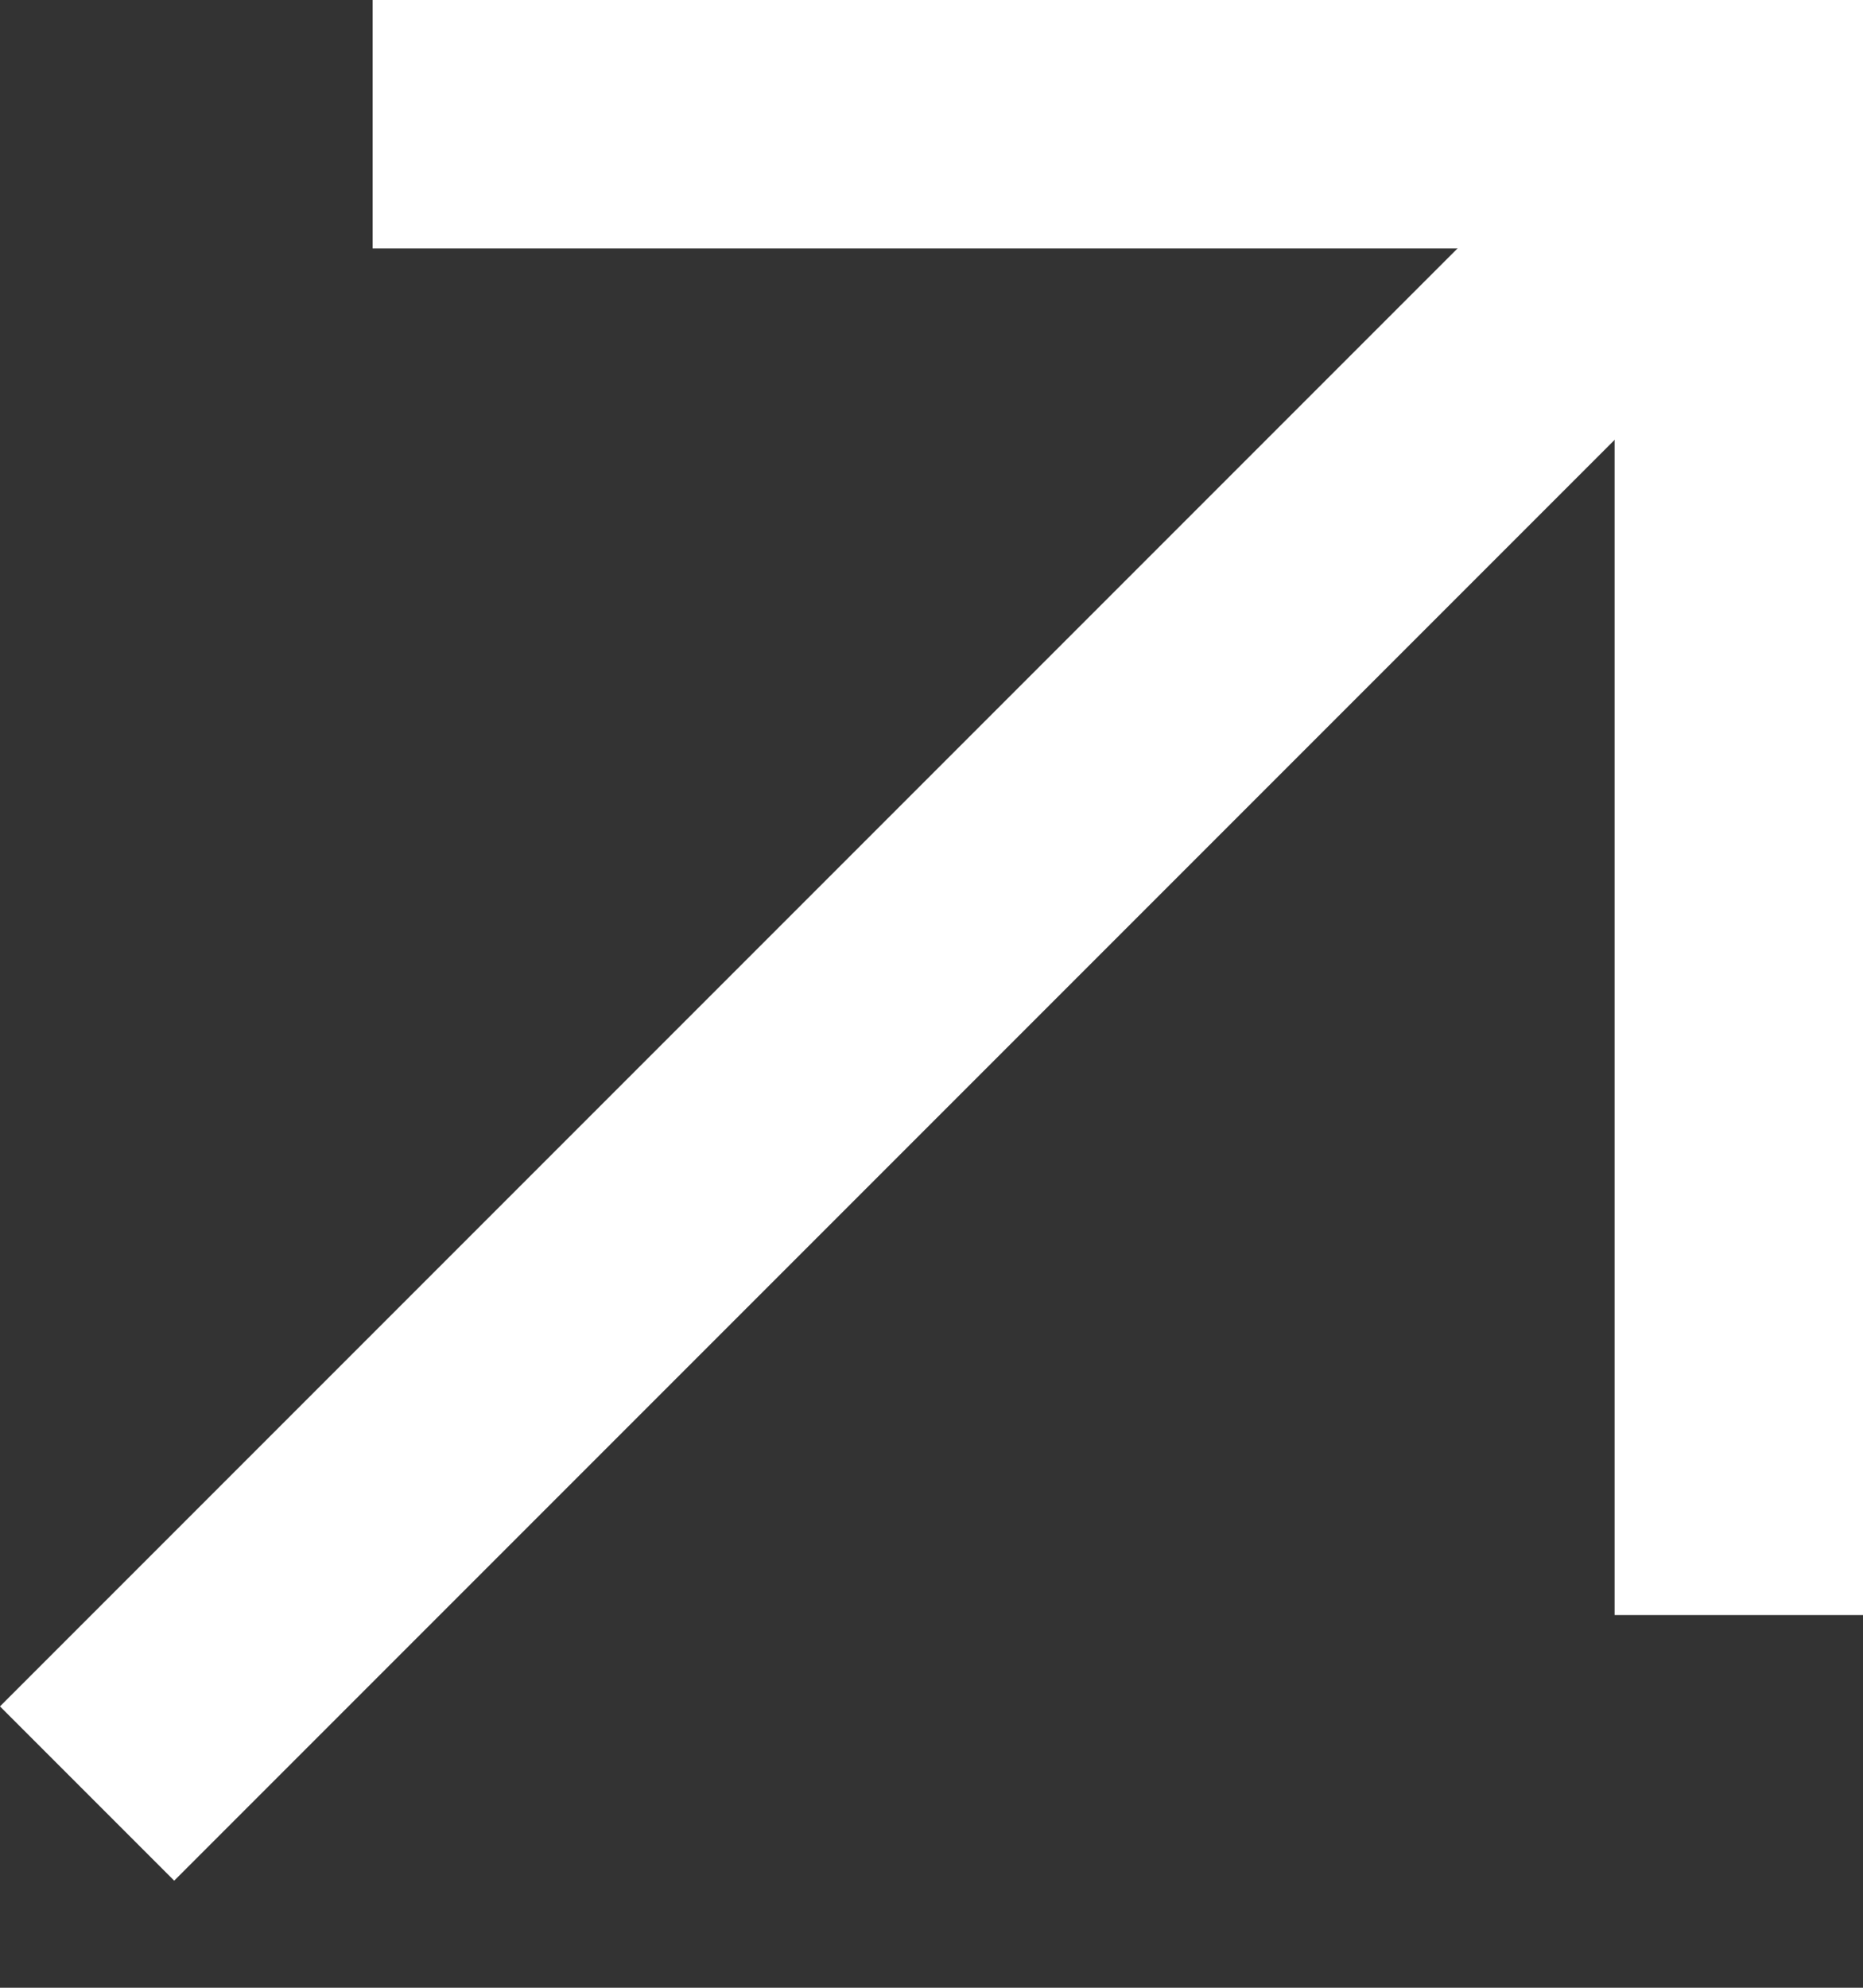
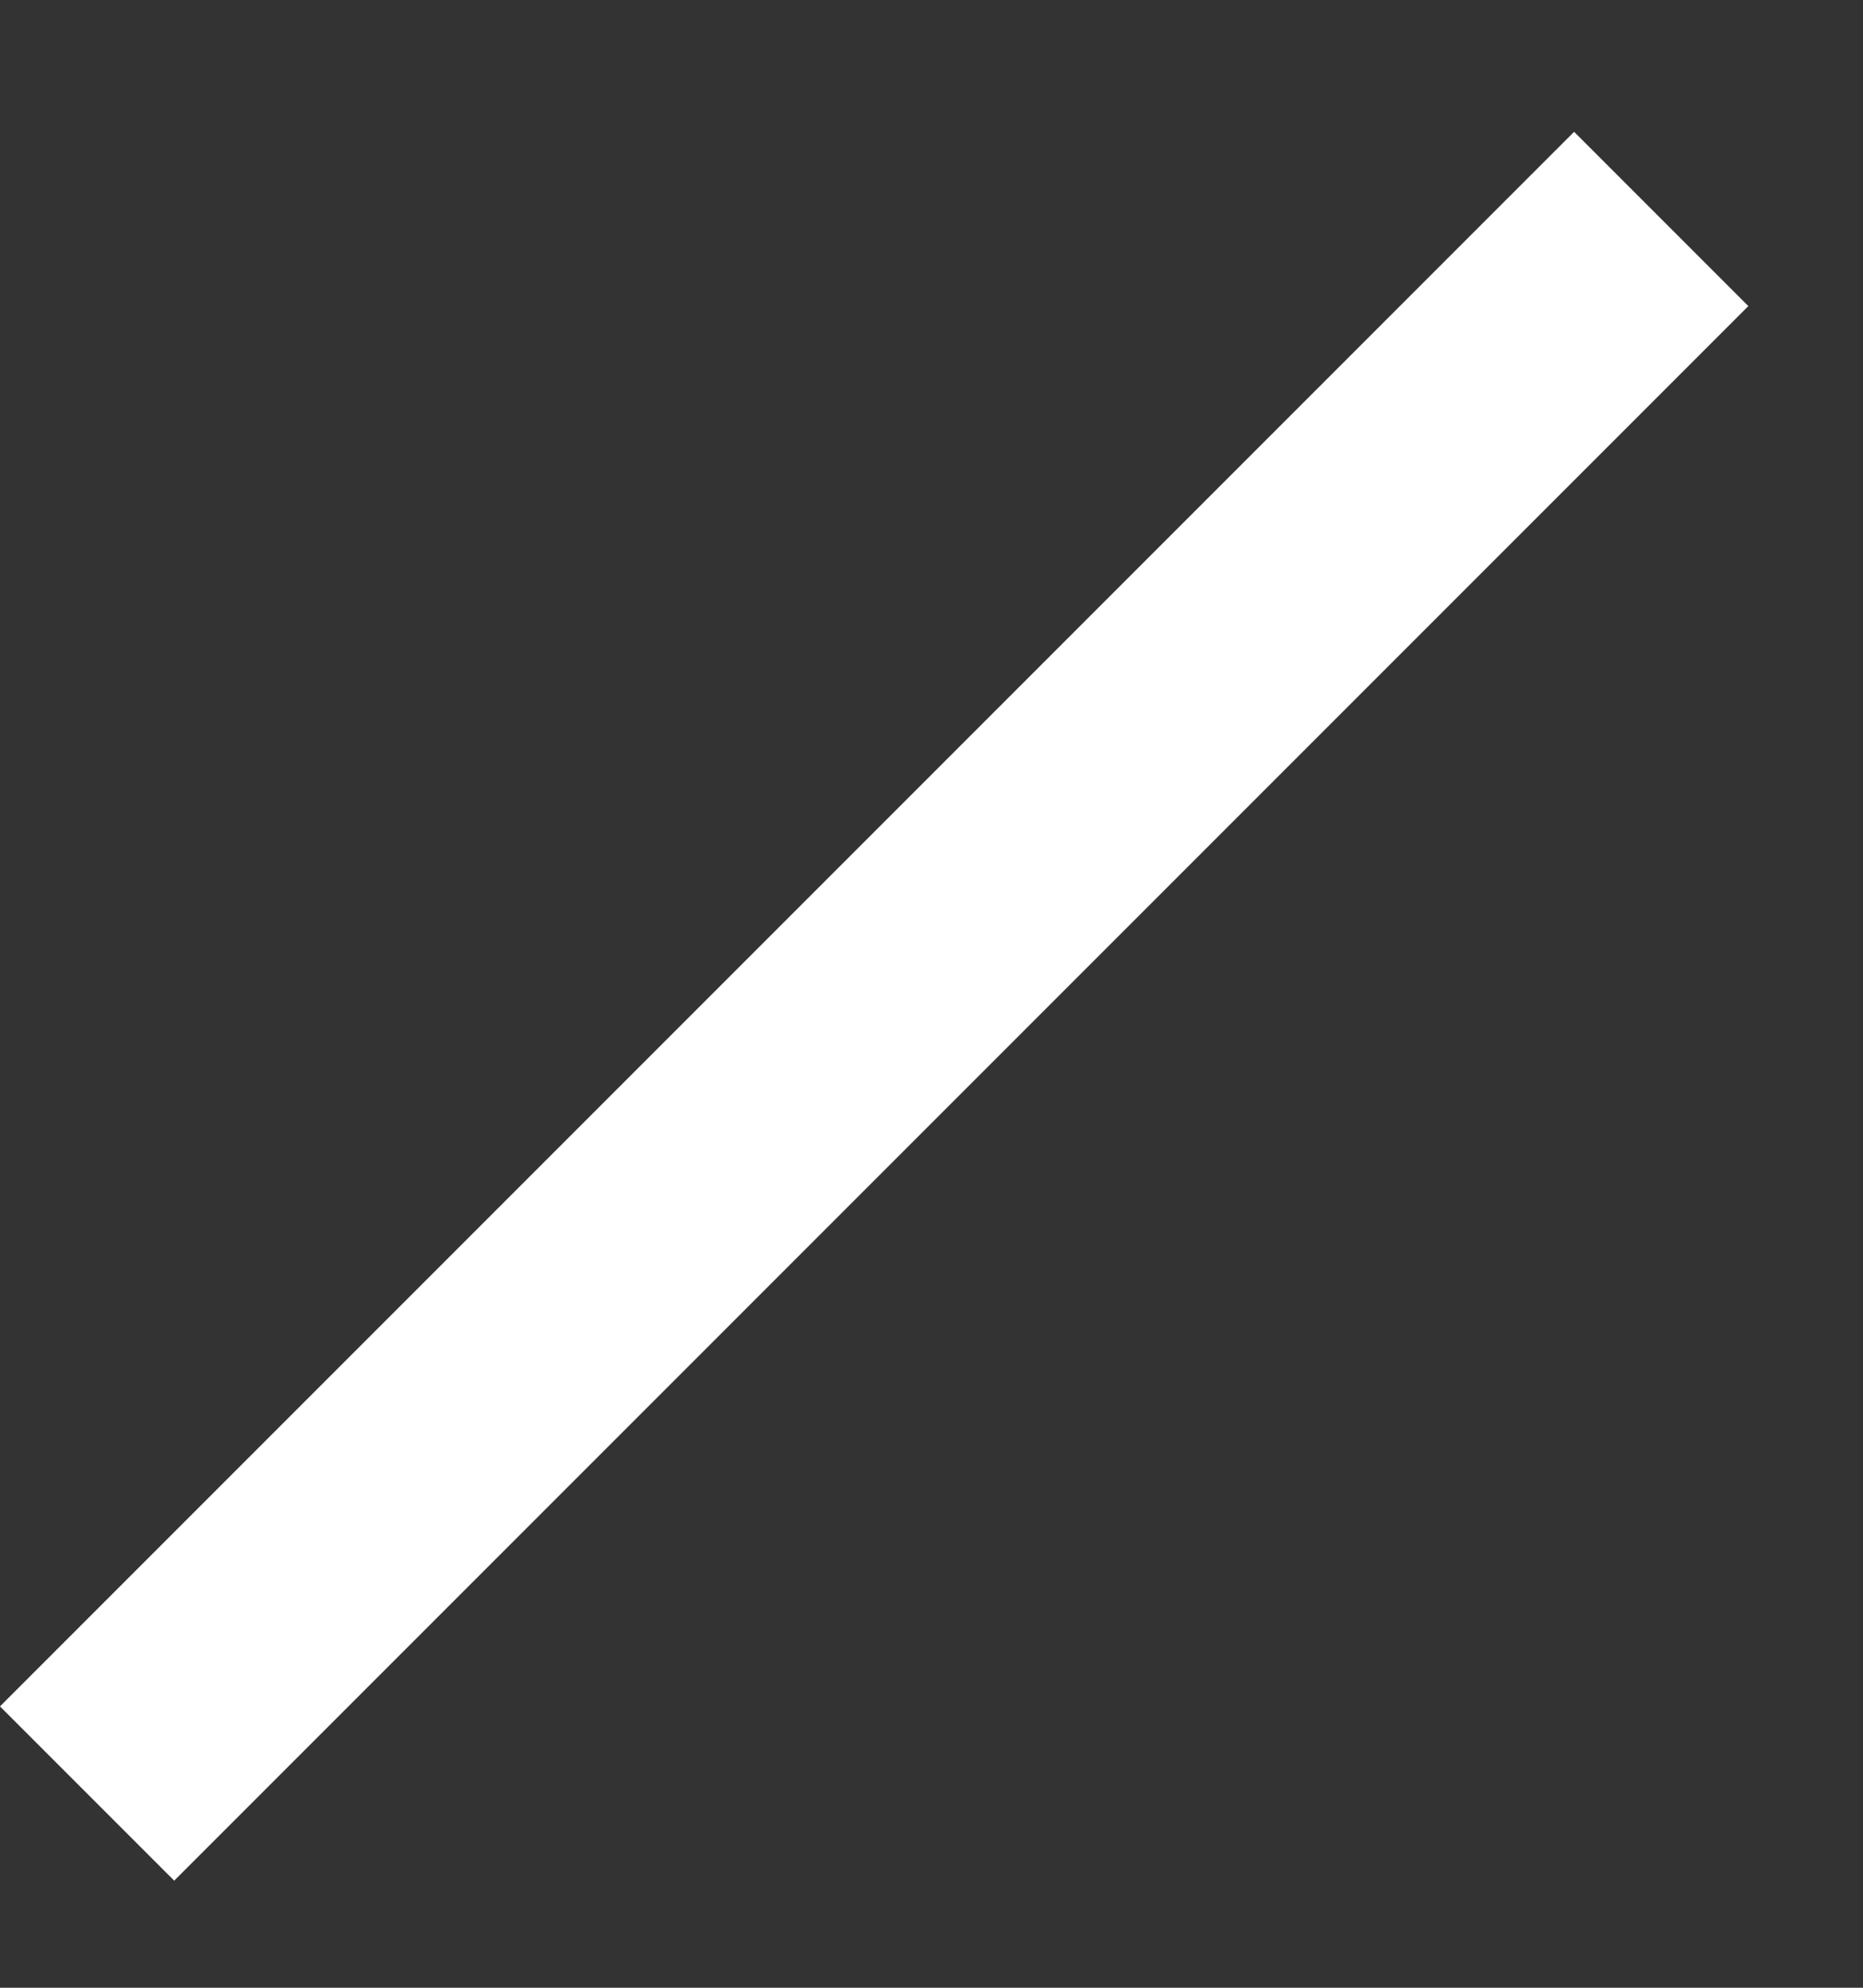
<svg xmlns="http://www.w3.org/2000/svg" width="15" height="16" viewBox="0 0 15 16" fill="none">
  <rect x="0" y="0" width="15" height="16" fill="#333333" stroke="none" />
-   <rect x="13" width="2" height="13" fill="white" />
-   <rect x="15" width="2" height="12" transform="rotate(90 15 0)" fill="white" />
  <rect x="12.674" y="1.061" width="1.984" height="17.924" transform="rotate(45 12.674 1.061)" fill="white" />
</svg>